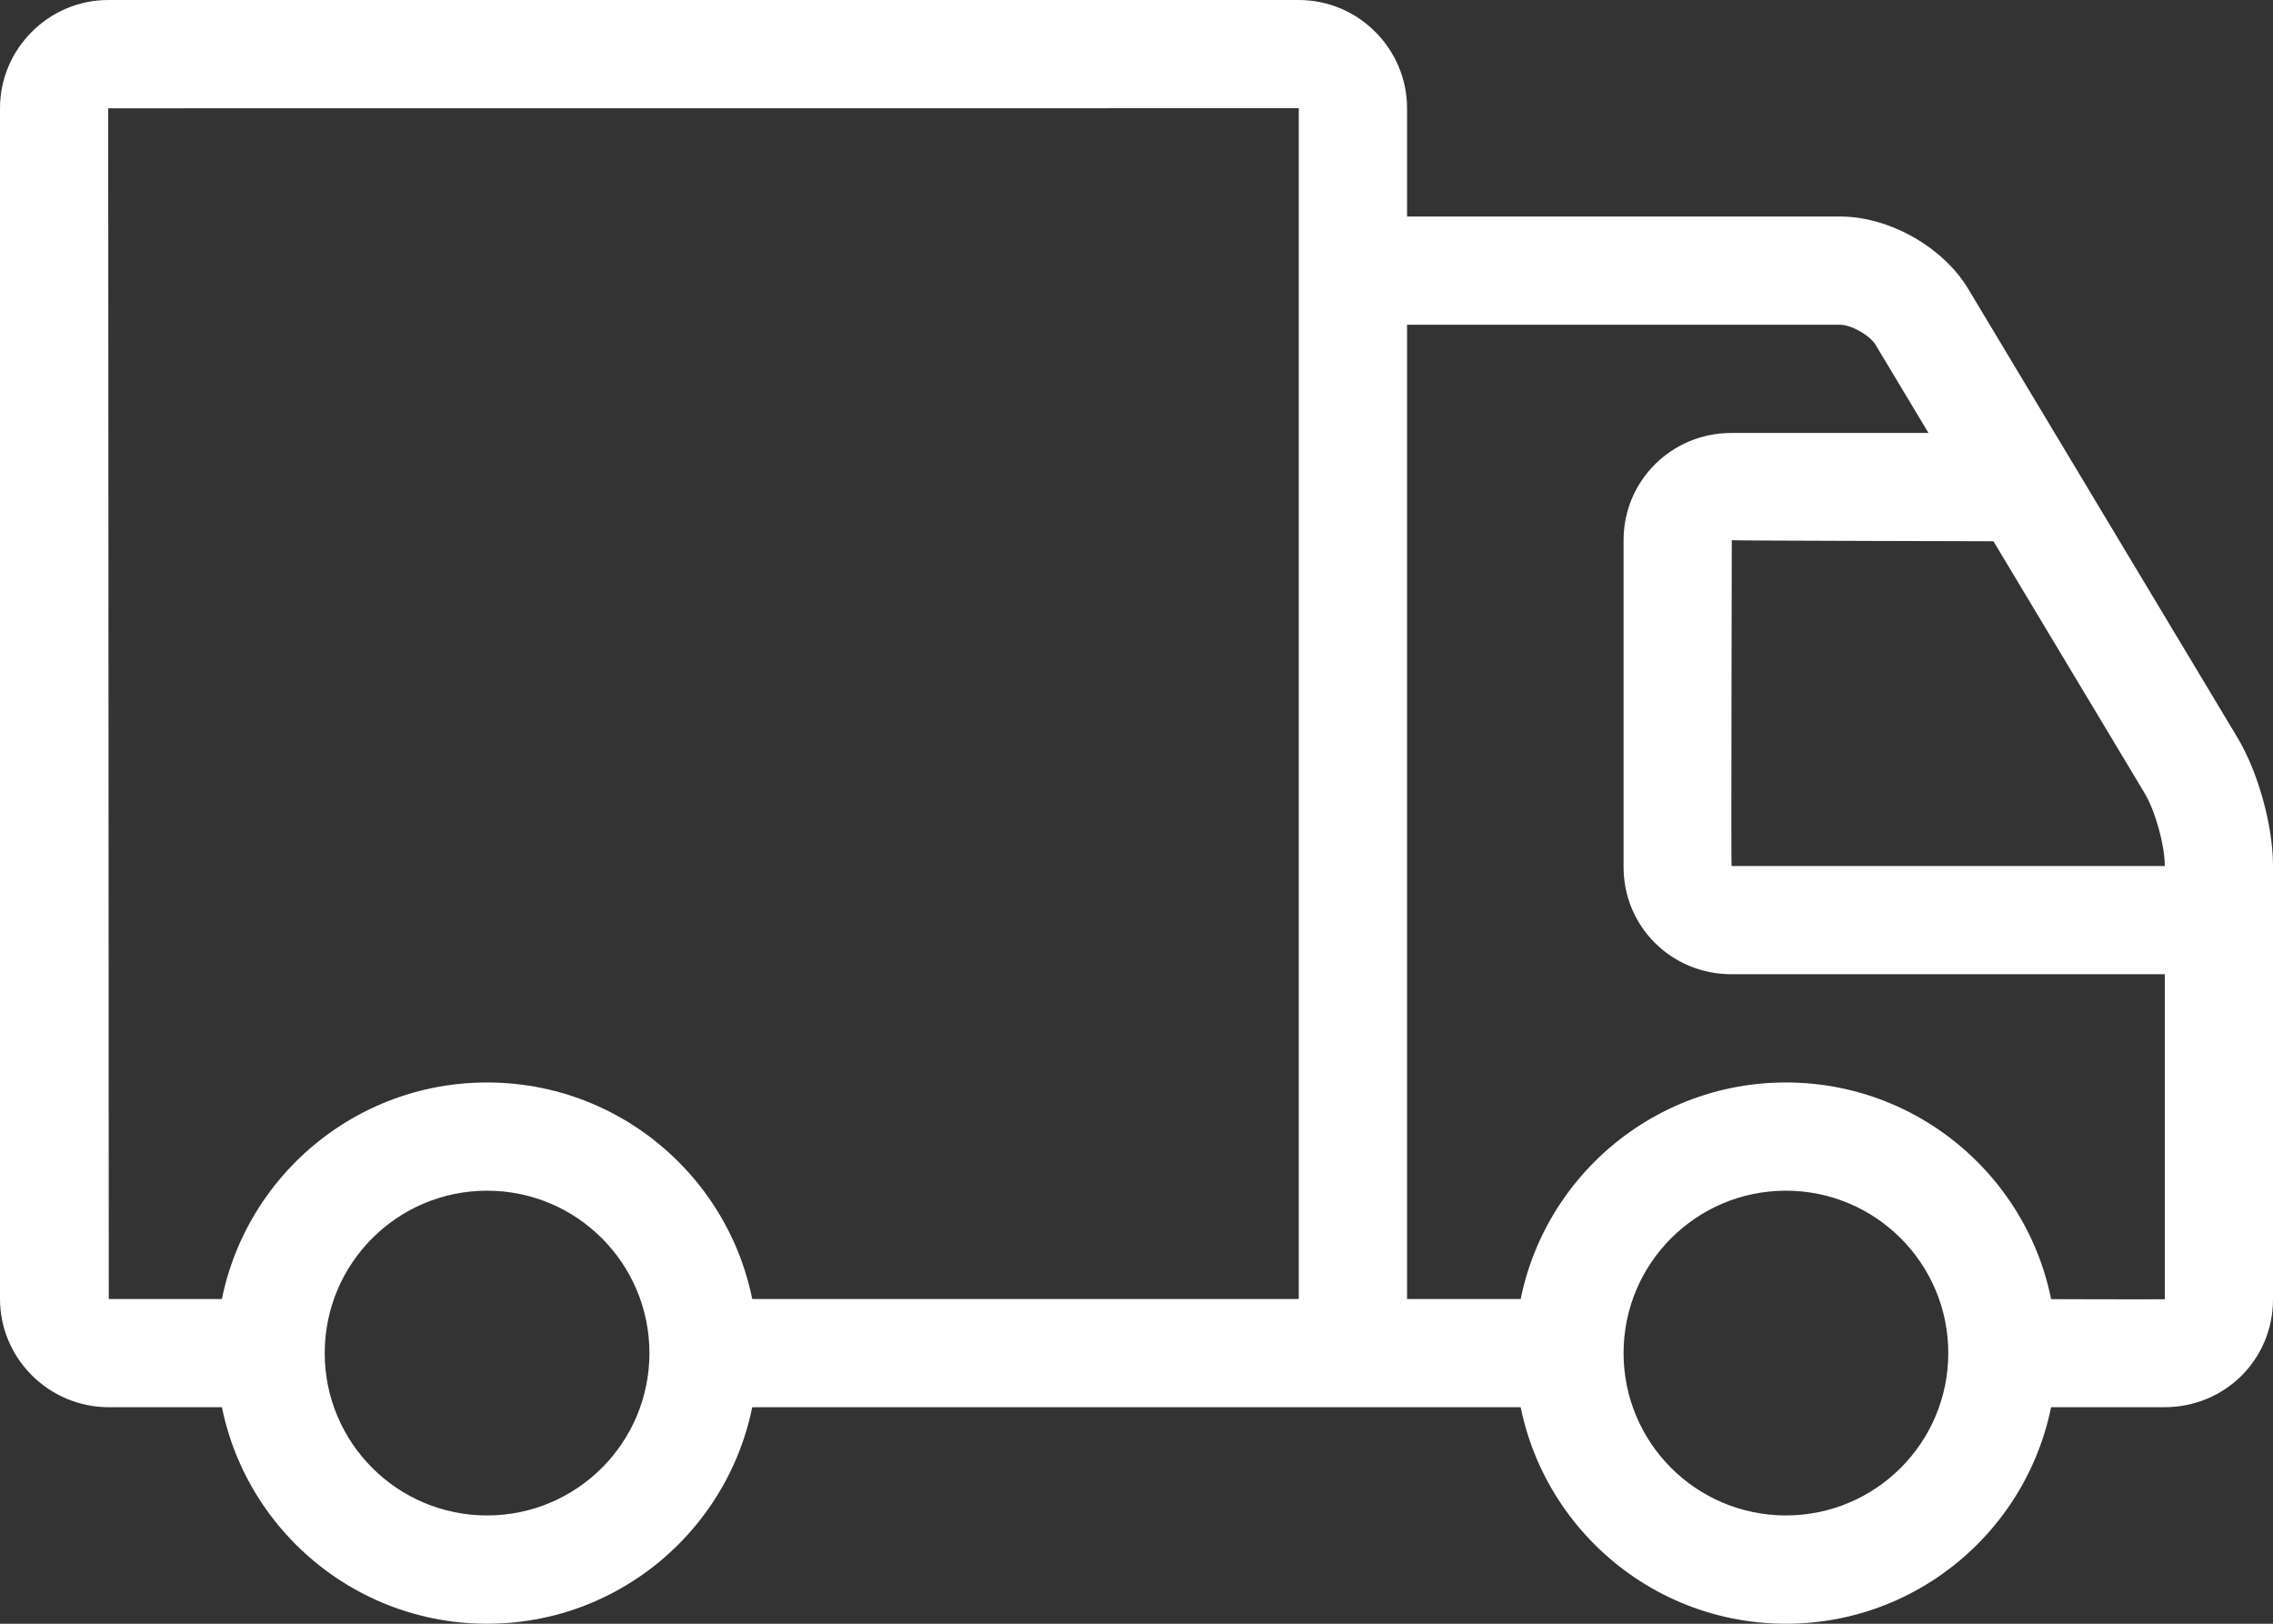
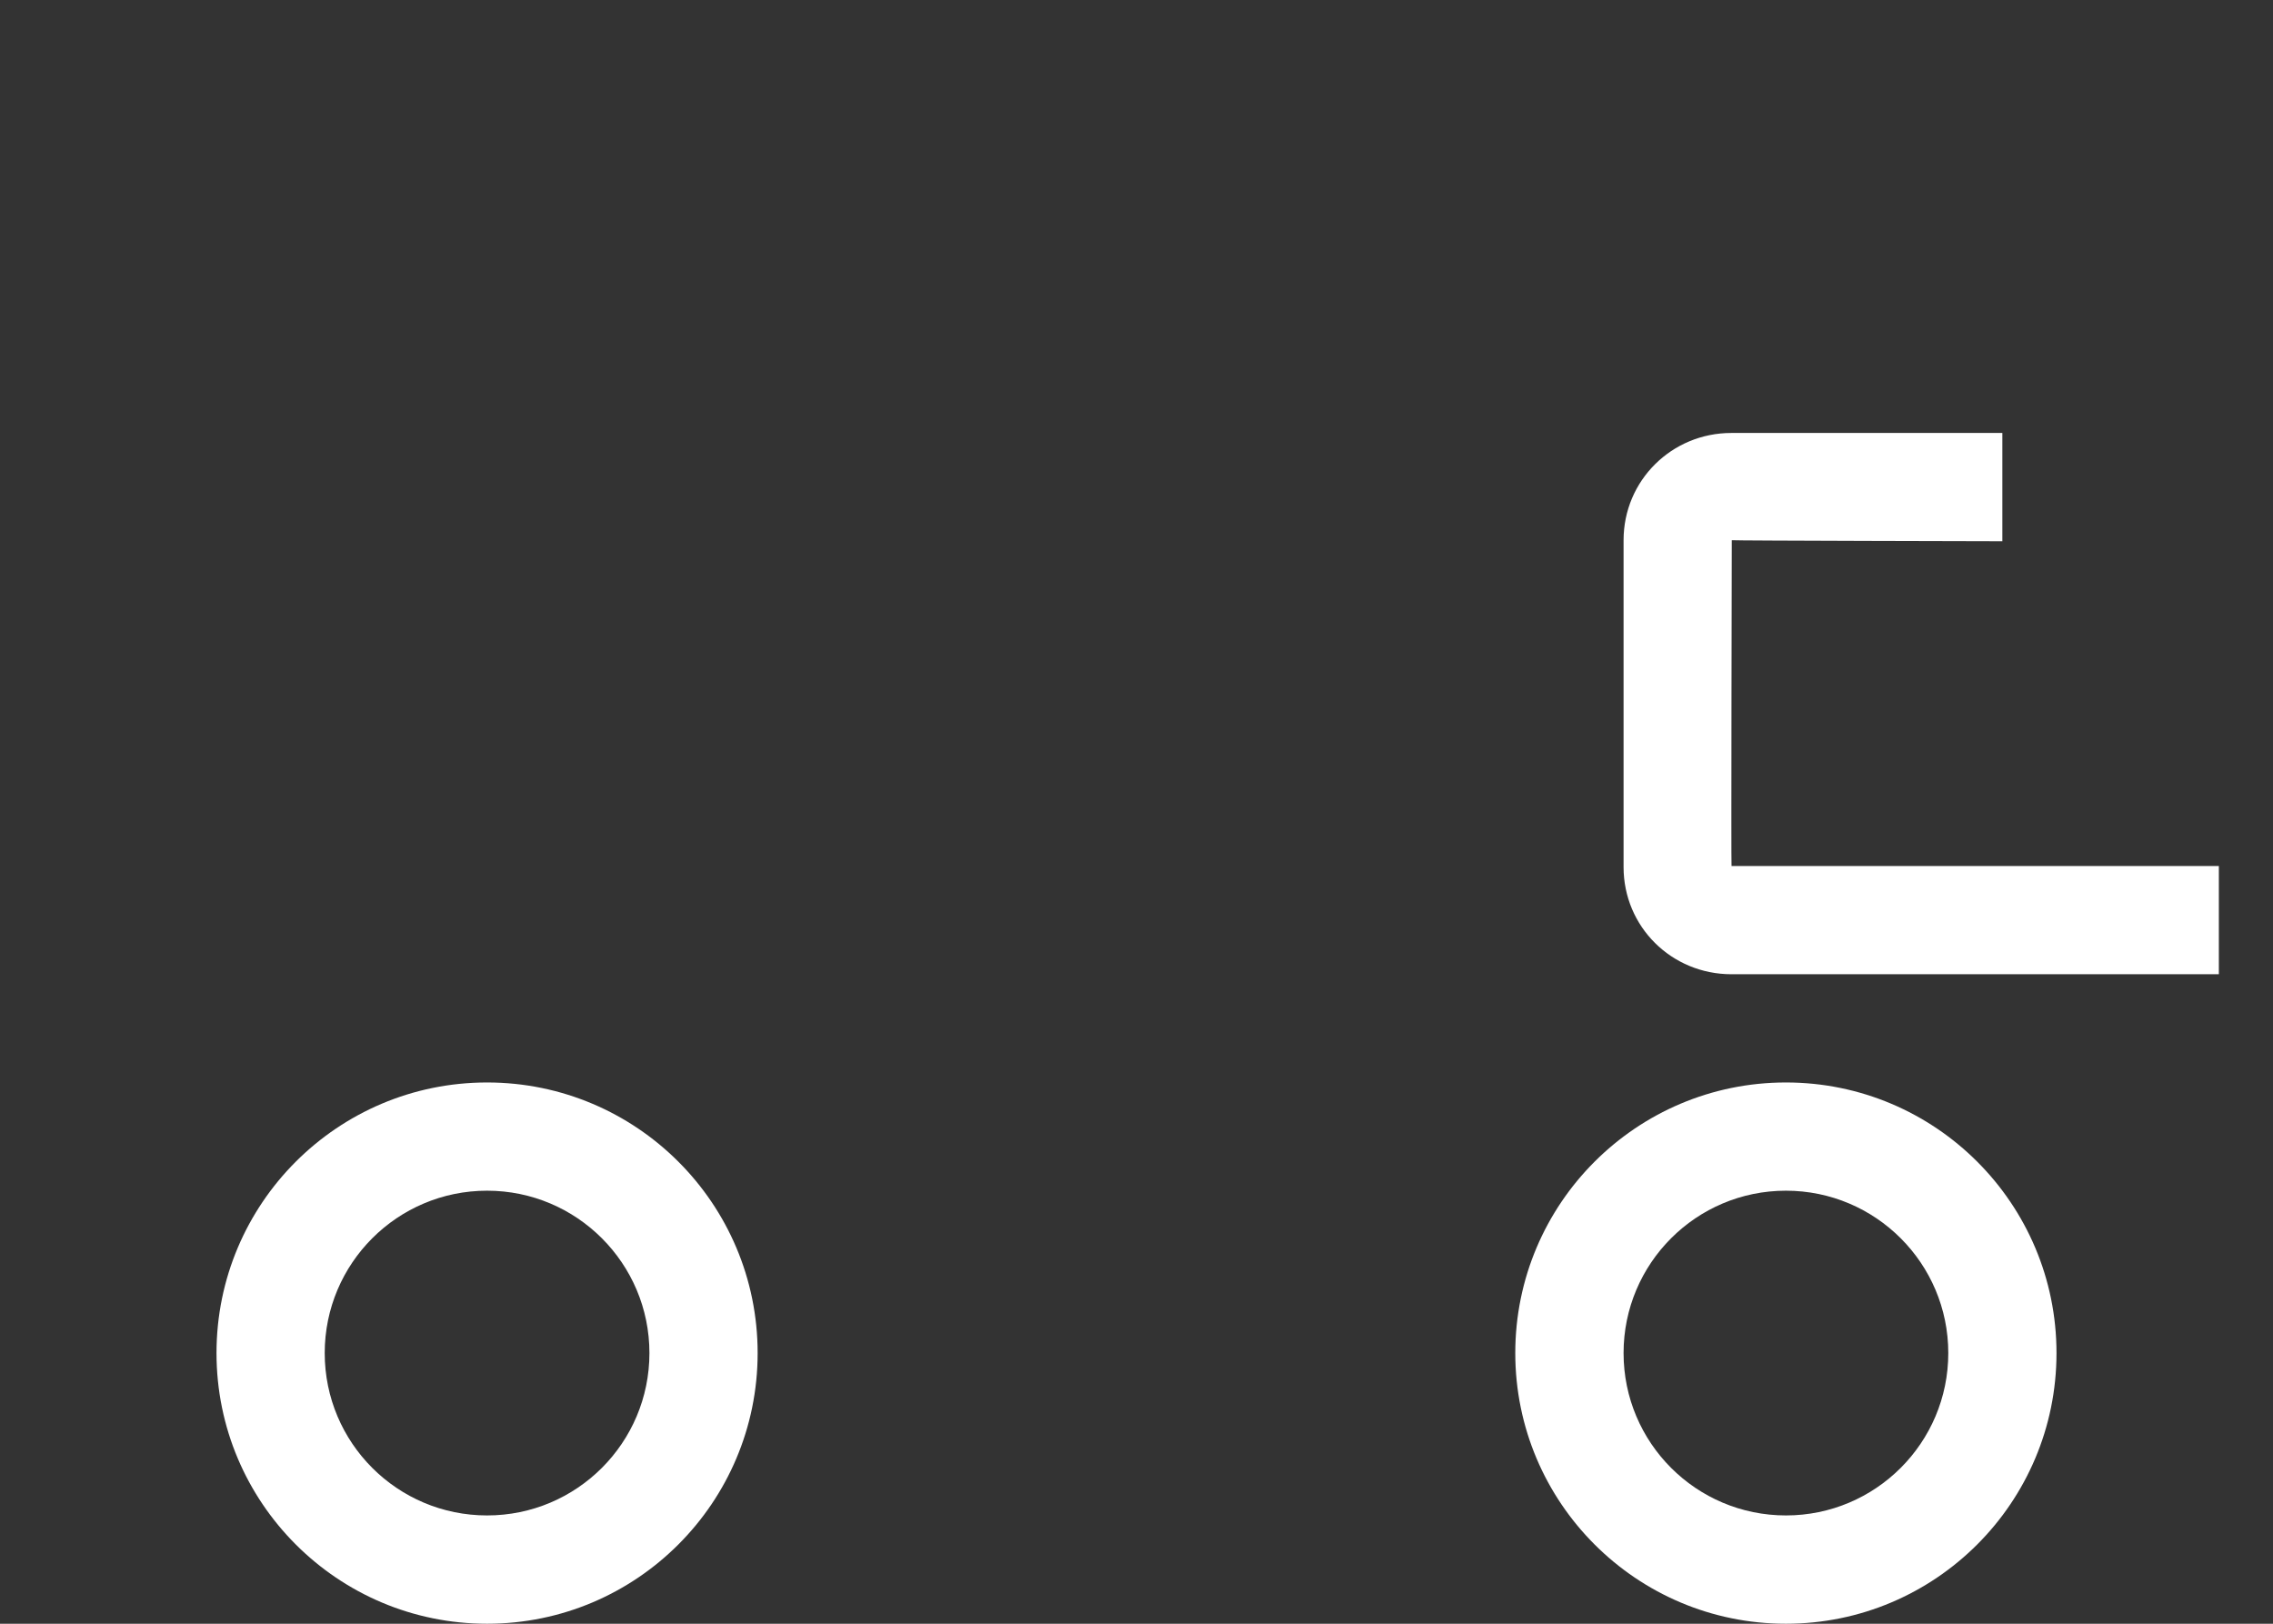
<svg xmlns="http://www.w3.org/2000/svg" width="28" height="20" viewBox="0 0 28 20" fill="none">
  <rect x="0" y="0" width="28" height="20" fill="#333333" stroke="none" />
  <g id="Group">
    <g id="Group_2">
      <g id="Group_3">
-         <path id="Vector" fill-rule="evenodd" clip-rule="evenodd" d="M1.34 16L1.333 1.334L15.999 1.333V16H8.667V17.333H19.333V16H17.333V1.334C17.333 0.603 16.735 0 15.999 0H1.334C0.603 0 0 0.598 0 1.334V15.999C0 16.732 0.602 17.333 1.34 17.333H3.333V16H1.34Z" fill="white" />
-         <path id="Vector_2" fill-rule="evenodd" clip-rule="evenodd" d="M22.67 4C22.803 4 23.035 4.131 23.103 4.245L26.421 9.774C26.549 9.988 26.667 10.411 26.667 10.663V16.003C26.667 16.007 24.667 16 24.667 16V17.333H26.66C27.411 17.333 28 16.743 28 16.003V10.663C28 10.169 27.816 9.509 27.564 9.088L24.246 3.559C23.937 3.043 23.271 2.667 22.67 2.667H16.667V4H22.67Z" fill="white" />
        <path id="Vector_3" fill-rule="evenodd" clip-rule="evenodd" d="M21.327 5.333C20.594 5.333 20 5.918 20 6.654V10.68C20 11.413 20.589 12 21.33 12H27.333V10.667H21.33C21.324 10.667 21.333 6.654 21.333 6.654C21.333 6.66 24.666 6.667 24.666 6.667V5.333H21.327Z" fill="white" />
        <path id="Vector_4" fill-rule="evenodd" clip-rule="evenodd" d="M6 20C7.841 20 9.333 18.507 9.333 16.666C9.333 14.825 7.841 13.333 6 13.333C4.159 13.333 2.667 14.825 2.667 16.666C2.667 18.507 4.159 20 6 20ZM6 18.666C7.105 18.666 8 17.771 8 16.666C8 15.562 7.105 14.666 6 14.666C4.895 14.666 4 15.562 4 16.666C4 17.771 4.895 18.666 6 18.666Z" fill="white" />
        <path id="Vector_5" fill-rule="evenodd" clip-rule="evenodd" d="M22 20C23.841 20 25.333 18.507 25.333 16.666C25.333 14.825 23.841 13.333 22 13.333C20.159 13.333 18.666 14.825 18.666 16.666C18.666 18.507 20.159 20 22 20ZM22 18.666C23.104 18.666 24 17.771 24 16.666C24 15.562 23.104 14.666 22 14.666C20.895 14.666 20 15.562 20 16.666C20 17.771 20.895 18.666 22 18.666Z" fill="white" />
      </g>
    </g>
  </g>
</svg>